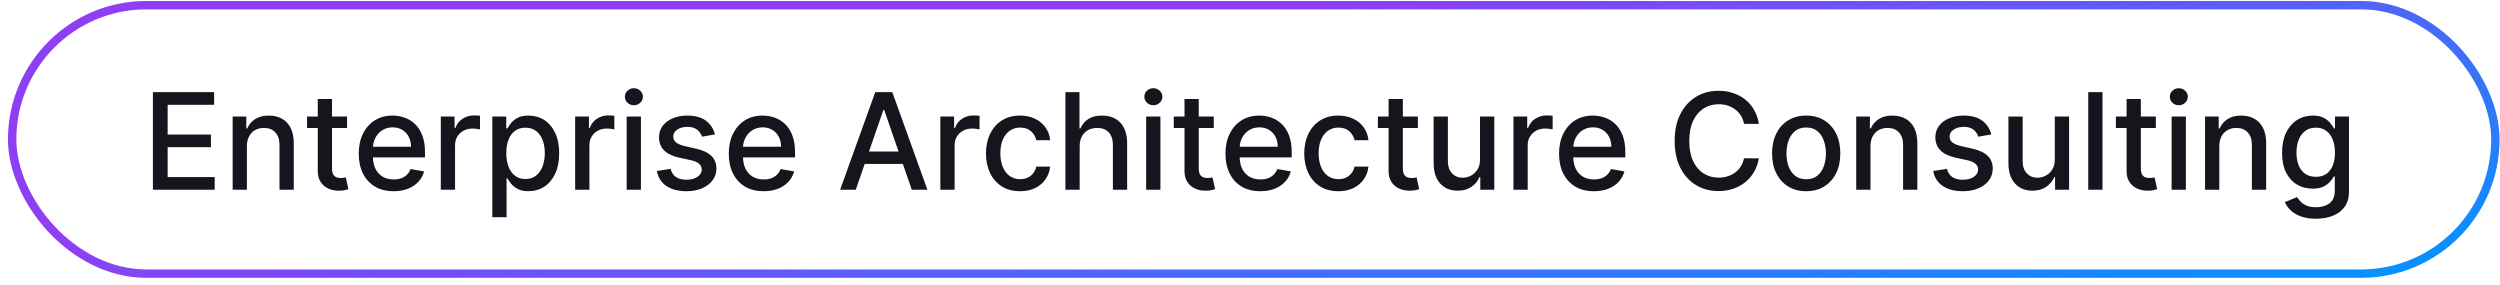
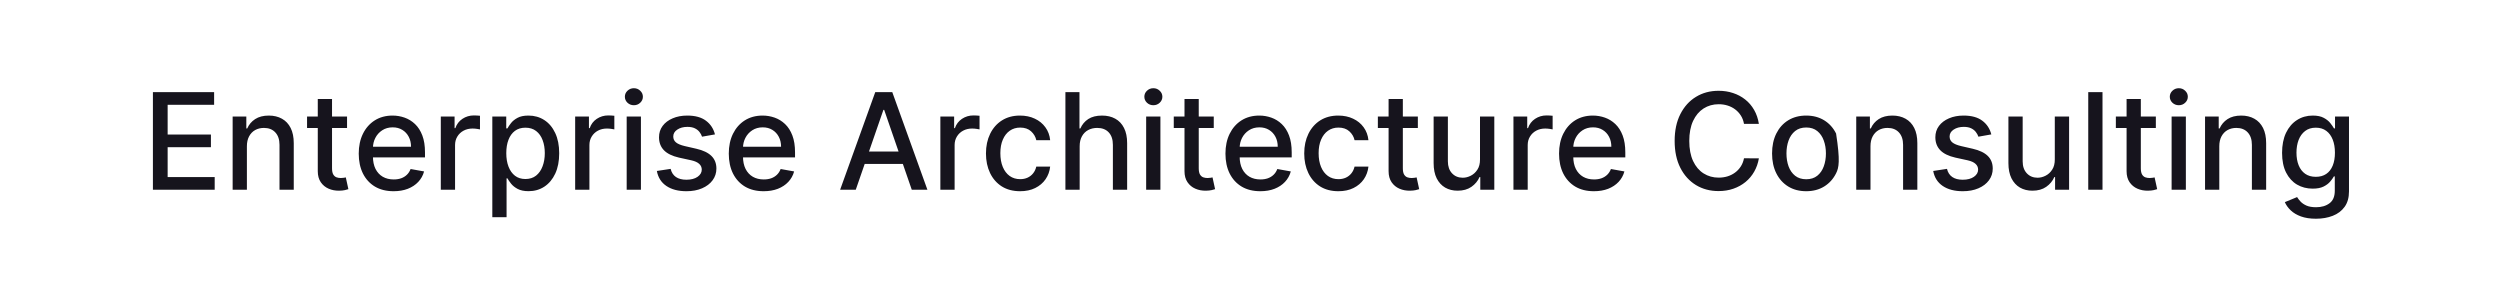
<svg xmlns="http://www.w3.org/2000/svg" width="298" height="34" viewBox="0 0 298 34" fill="none">
-   <rect x="1.449" y="0.617" width="296" height="32" rx="16" stroke="url(#paint0_linear_6437_7156)" />
-   <path d="M18.227 22.617V10.981H25.523V12.492H19.983V16.038H25.142V17.543H19.983V21.106H25.591V22.617H18.227ZM29.43 17.435V22.617H27.731V13.89H29.362V15.31H29.47C29.671 14.848 29.985 14.477 30.413 14.197C30.845 13.916 31.389 13.776 32.044 13.776C32.639 13.776 33.159 13.901 33.606 14.151C34.053 14.398 34.4 14.765 34.646 15.254C34.892 15.742 35.016 16.346 35.016 17.066V22.617H33.317V17.271C33.317 16.638 33.152 16.144 32.822 15.788C32.493 15.428 32.04 15.248 31.464 15.248C31.07 15.248 30.72 15.333 30.413 15.504C30.11 15.674 29.87 15.924 29.692 16.254C29.517 16.579 29.43 16.973 29.43 17.435ZM41.368 13.89V15.254H36.601V13.89H41.368ZM37.879 11.799H39.578V20.055C39.578 20.384 39.627 20.632 39.726 20.799C39.824 20.962 39.951 21.074 40.106 21.134C40.266 21.191 40.438 21.22 40.623 21.22C40.76 21.22 40.879 21.21 40.981 21.191C41.084 21.172 41.163 21.157 41.22 21.146L41.527 22.549C41.428 22.587 41.288 22.625 41.106 22.663C40.925 22.704 40.697 22.727 40.425 22.731C39.978 22.738 39.561 22.659 39.175 22.492C38.788 22.326 38.476 22.068 38.237 21.72C37.998 21.371 37.879 20.933 37.879 20.407V11.799ZM46.915 22.793C46.055 22.793 45.314 22.61 44.693 22.242C44.076 21.871 43.598 21.35 43.261 20.68C42.928 20.005 42.761 19.216 42.761 18.31C42.761 17.416 42.928 16.629 43.261 15.947C43.598 15.265 44.068 14.733 44.67 14.35C45.276 13.968 45.985 13.776 46.795 13.776C47.288 13.776 47.765 13.858 48.227 14.021C48.689 14.184 49.104 14.439 49.471 14.788C49.839 15.136 50.129 15.589 50.341 16.146C50.553 16.699 50.659 17.371 50.659 18.163V18.765H43.721V17.492H48.994C48.994 17.045 48.903 16.649 48.721 16.305C48.54 15.956 48.284 15.682 47.954 15.481C47.629 15.28 47.246 15.18 46.807 15.18C46.329 15.18 45.913 15.297 45.557 15.532C45.204 15.763 44.932 16.066 44.739 16.441C44.549 16.812 44.454 17.216 44.454 17.651V18.646C44.454 19.229 44.557 19.725 44.761 20.134C44.97 20.543 45.259 20.856 45.63 21.072C46.002 21.284 46.435 21.39 46.932 21.39C47.254 21.39 47.547 21.345 47.812 21.254C48.078 21.159 48.307 21.019 48.5 20.833C48.693 20.648 48.841 20.418 48.943 20.146L50.551 20.435C50.422 20.909 50.191 21.324 49.858 21.68C49.528 22.032 49.114 22.307 48.614 22.504C48.117 22.697 47.551 22.793 46.915 22.793ZM52.544 22.617V13.89H54.186V15.276H54.277C54.436 14.807 54.716 14.437 55.118 14.168C55.523 13.896 55.981 13.759 56.493 13.759C56.599 13.759 56.724 13.763 56.868 13.771C57.016 13.778 57.131 13.788 57.214 13.799V15.424C57.146 15.405 57.025 15.384 56.851 15.361C56.676 15.335 56.502 15.322 56.328 15.322C55.926 15.322 55.569 15.407 55.254 15.577C54.944 15.744 54.697 15.977 54.516 16.276C54.334 16.572 54.243 16.909 54.243 17.288V22.617H52.544ZM58.684 25.89V13.89H60.344V15.305H60.486C60.584 15.123 60.726 14.913 60.912 14.674C61.097 14.435 61.355 14.227 61.684 14.049C62.014 13.867 62.45 13.776 62.991 13.776C63.696 13.776 64.325 13.954 64.878 14.31C65.431 14.666 65.865 15.18 66.179 15.85C66.497 16.521 66.656 17.327 66.656 18.271C66.656 19.214 66.499 20.023 66.184 20.697C65.87 21.367 65.438 21.884 64.889 22.248C64.34 22.608 63.713 22.788 63.008 22.788C62.478 22.788 62.044 22.699 61.707 22.521C61.374 22.343 61.113 22.134 60.923 21.896C60.734 21.657 60.588 21.445 60.486 21.259H60.383V25.89H58.684ZM60.349 18.254C60.349 18.867 60.438 19.405 60.616 19.867C60.794 20.329 61.052 20.691 61.389 20.952C61.726 21.21 62.139 21.339 62.628 21.339C63.135 21.339 63.559 21.204 63.9 20.935C64.241 20.663 64.499 20.293 64.673 19.827C64.851 19.361 64.94 18.837 64.94 18.254C64.94 17.678 64.853 17.161 64.679 16.702C64.508 16.244 64.251 15.882 63.906 15.617C63.565 15.352 63.139 15.22 62.628 15.22C62.135 15.22 61.719 15.346 61.378 15.6C61.041 15.854 60.785 16.208 60.611 16.663C60.436 17.117 60.349 17.648 60.349 18.254ZM68.559 22.617V13.89H70.202V15.276H70.293C70.452 14.807 70.732 14.437 71.133 14.168C71.539 13.896 71.997 13.759 72.508 13.759C72.615 13.759 72.74 13.763 72.883 13.771C73.031 13.778 73.147 13.788 73.23 13.799V15.424C73.162 15.405 73.041 15.384 72.866 15.361C72.692 15.335 72.518 15.322 72.344 15.322C71.942 15.322 71.584 15.407 71.27 15.577C70.959 15.744 70.713 15.977 70.531 16.276C70.349 16.572 70.258 16.909 70.258 17.288V22.617H68.559ZM74.7 22.617V13.89H76.399V22.617H74.7ZM75.558 12.543C75.263 12.543 75.009 12.445 74.797 12.248C74.588 12.047 74.484 11.809 74.484 11.532C74.484 11.252 74.588 11.013 74.797 10.816C75.009 10.615 75.263 10.515 75.558 10.515C75.854 10.515 76.106 10.615 76.314 10.816C76.526 11.013 76.632 11.252 76.632 11.532C76.632 11.809 76.526 12.047 76.314 12.248C76.106 12.445 75.854 12.543 75.558 12.543ZM85.224 16.021L83.684 16.293C83.62 16.096 83.518 15.909 83.378 15.731C83.241 15.553 83.056 15.407 82.821 15.293C82.586 15.18 82.293 15.123 81.94 15.123C81.459 15.123 81.058 15.231 80.736 15.447C80.414 15.659 80.253 15.934 80.253 16.271C80.253 16.562 80.361 16.797 80.577 16.975C80.793 17.153 81.141 17.299 81.622 17.413L83.008 17.731C83.811 17.916 84.41 18.202 84.804 18.589C85.198 18.975 85.395 19.477 85.395 20.095C85.395 20.617 85.243 21.083 84.94 21.492C84.641 21.898 84.222 22.216 83.684 22.447C83.15 22.678 82.531 22.793 81.827 22.793C80.849 22.793 80.052 22.585 79.434 22.168C78.817 21.748 78.438 21.151 78.298 20.379L79.94 20.129C80.043 20.557 80.253 20.88 80.571 21.1C80.889 21.316 81.304 21.424 81.815 21.424C82.372 21.424 82.817 21.308 83.15 21.077C83.484 20.843 83.65 20.557 83.65 20.22C83.65 19.947 83.548 19.718 83.344 19.532C83.143 19.346 82.834 19.206 82.418 19.111L80.94 18.788C80.126 18.602 79.523 18.307 79.133 17.901C78.747 17.496 78.554 16.983 78.554 16.361C78.554 15.846 78.698 15.396 78.986 15.009C79.273 14.623 79.671 14.322 80.179 14.106C80.686 13.886 81.268 13.776 81.923 13.776C82.866 13.776 83.609 13.981 84.15 14.39C84.692 14.795 85.05 15.339 85.224 16.021ZM91.024 22.793C90.164 22.793 89.424 22.61 88.802 22.242C88.185 21.871 87.708 21.35 87.371 20.68C87.037 20.005 86.871 19.216 86.871 18.31C86.871 17.416 87.037 16.629 87.371 15.947C87.708 15.265 88.177 14.733 88.78 14.35C89.386 13.968 90.094 13.776 90.905 13.776C91.397 13.776 91.874 13.858 92.337 14.021C92.799 14.184 93.213 14.439 93.581 14.788C93.948 15.136 94.238 15.589 94.45 16.146C94.662 16.699 94.768 17.371 94.768 18.163V18.765H87.831V17.492H93.104C93.104 17.045 93.013 16.649 92.831 16.305C92.649 15.956 92.393 15.682 92.064 15.481C91.738 15.28 91.356 15.18 90.916 15.18C90.439 15.18 90.022 15.297 89.666 15.532C89.314 15.763 89.041 16.066 88.848 16.441C88.659 16.812 88.564 17.216 88.564 17.651V18.646C88.564 19.229 88.666 19.725 88.871 20.134C89.079 20.543 89.369 20.856 89.74 21.072C90.111 21.284 90.545 21.39 91.041 21.39C91.363 21.39 91.657 21.345 91.922 21.254C92.187 21.159 92.416 21.019 92.609 20.833C92.802 20.648 92.95 20.418 93.052 20.146L94.66 20.435C94.532 20.909 94.3 21.324 93.967 21.68C93.638 22.032 93.223 22.307 92.723 22.504C92.227 22.697 91.66 22.793 91.024 22.793ZM102.007 22.617H100.143L104.331 10.981H106.359L110.547 22.617H108.683L105.393 13.095H105.302L102.007 22.617ZM102.319 18.06H108.365V19.538H102.319V18.06ZM112.091 22.617V13.89H113.733V15.276H113.824C113.983 14.807 114.263 14.437 114.665 14.168C115.07 13.896 115.528 13.759 116.04 13.759C116.146 13.759 116.271 13.763 116.415 13.771C116.562 13.778 116.678 13.788 116.761 13.799V15.424C116.693 15.405 116.572 15.384 116.398 15.361C116.223 15.335 116.049 15.322 115.875 15.322C115.473 15.322 115.115 15.407 114.801 15.577C114.49 15.744 114.244 15.977 114.062 16.276C113.881 16.572 113.79 16.909 113.79 17.288V22.617H112.091ZM121.595 22.793C120.75 22.793 120.023 22.602 119.413 22.22C118.807 21.833 118.341 21.301 118.015 20.623C117.69 19.945 117.527 19.168 117.527 18.293C117.527 17.407 117.694 16.625 118.027 15.947C118.36 15.265 118.83 14.733 119.436 14.35C120.042 13.968 120.756 13.776 121.578 13.776C122.241 13.776 122.832 13.899 123.351 14.146C123.87 14.388 124.288 14.729 124.606 15.168C124.928 15.608 125.12 16.121 125.18 16.708H123.527C123.436 16.299 123.228 15.947 122.902 15.651C122.58 15.356 122.148 15.208 121.606 15.208C121.133 15.208 120.718 15.333 120.362 15.583C120.01 15.829 119.735 16.182 119.538 16.64C119.341 17.095 119.243 17.632 119.243 18.254C119.243 18.89 119.339 19.439 119.533 19.901C119.726 20.363 119.998 20.721 120.351 20.975C120.707 21.229 121.125 21.356 121.606 21.356C121.928 21.356 122.22 21.297 122.481 21.18C122.747 21.058 122.968 20.886 123.146 20.663C123.328 20.439 123.455 20.17 123.527 19.856H125.18C125.12 20.42 124.936 20.924 124.629 21.367C124.322 21.81 123.911 22.159 123.396 22.413C122.885 22.666 122.284 22.793 121.595 22.793ZM128.696 17.435V22.617H126.997V10.981H128.673V15.31H128.781C128.986 14.841 129.298 14.468 129.719 14.191C130.139 13.915 130.688 13.776 131.366 13.776C131.965 13.776 132.488 13.899 132.935 14.146C133.385 14.392 133.734 14.759 133.98 15.248C134.23 15.733 134.355 16.339 134.355 17.066V22.617H132.656V17.271C132.656 16.63 132.491 16.134 132.162 15.782C131.832 15.426 131.374 15.248 130.787 15.248C130.385 15.248 130.025 15.333 129.707 15.504C129.393 15.674 129.145 15.924 128.963 16.254C128.785 16.579 128.696 16.973 128.696 17.435ZM136.622 22.617V13.89H138.321V22.617H136.622ZM137.48 12.543C137.185 12.543 136.931 12.445 136.719 12.248C136.51 12.047 136.406 11.809 136.406 11.532C136.406 11.252 136.51 11.013 136.719 10.816C136.931 10.615 137.185 10.515 137.48 10.515C137.775 10.515 138.027 10.615 138.236 10.816C138.448 11.013 138.554 11.252 138.554 11.532C138.554 11.809 138.448 12.047 138.236 12.248C138.027 12.445 137.775 12.543 137.48 12.543ZM144.68 13.89V15.254H139.913V13.89H144.68ZM141.192 11.799H142.89V20.055C142.89 20.384 142.94 20.632 143.038 20.799C143.137 20.962 143.264 21.074 143.419 21.134C143.578 21.191 143.75 21.22 143.936 21.22C144.072 21.22 144.192 21.21 144.294 21.191C144.396 21.172 144.476 21.157 144.533 21.146L144.839 22.549C144.741 22.587 144.601 22.625 144.419 22.663C144.237 22.704 144.01 22.727 143.737 22.731C143.29 22.738 142.873 22.659 142.487 22.492C142.101 22.326 141.788 22.068 141.55 21.72C141.311 21.371 141.192 20.933 141.192 20.407V11.799ZM150.227 22.793C149.367 22.793 148.627 22.61 148.006 22.242C147.388 21.871 146.911 21.35 146.574 20.68C146.24 20.005 146.074 19.216 146.074 18.31C146.074 17.416 146.24 16.629 146.574 15.947C146.911 15.265 147.381 14.733 147.983 14.35C148.589 13.968 149.297 13.776 150.108 13.776C150.6 13.776 151.078 13.858 151.54 14.021C152.002 14.184 152.417 14.439 152.784 14.788C153.151 15.136 153.441 15.589 153.653 16.146C153.865 16.699 153.971 17.371 153.971 18.163V18.765H147.034V17.492H152.307C152.307 17.045 152.216 16.649 152.034 16.305C151.852 15.956 151.596 15.682 151.267 15.481C150.941 15.28 150.559 15.18 150.119 15.18C149.642 15.18 149.225 15.297 148.869 15.532C148.517 15.763 148.244 16.066 148.051 16.441C147.862 16.812 147.767 17.216 147.767 17.651V18.646C147.767 19.229 147.869 19.725 148.074 20.134C148.282 20.543 148.572 20.856 148.943 21.072C149.314 21.284 149.748 21.39 150.244 21.39C150.566 21.39 150.86 21.345 151.125 21.254C151.39 21.159 151.619 21.019 151.812 20.833C152.006 20.648 152.153 20.418 152.256 20.146L153.864 20.435C153.735 20.909 153.504 21.324 153.17 21.68C152.841 22.032 152.426 22.307 151.926 22.504C151.43 22.697 150.864 22.793 150.227 22.793ZM159.533 22.793C158.688 22.793 157.961 22.602 157.351 22.22C156.745 21.833 156.279 21.301 155.953 20.623C155.627 19.945 155.464 19.168 155.464 18.293C155.464 17.407 155.631 16.625 155.964 15.947C156.298 15.265 156.767 14.733 157.373 14.35C157.98 13.968 158.694 13.776 159.515 13.776C160.178 13.776 160.769 13.899 161.288 14.146C161.807 14.388 162.226 14.729 162.544 15.168C162.866 15.608 163.057 16.121 163.118 16.708H161.464C161.373 16.299 161.165 15.947 160.839 15.651C160.517 15.356 160.086 15.208 159.544 15.208C159.07 15.208 158.656 15.333 158.3 15.583C157.947 15.829 157.673 16.182 157.476 16.64C157.279 17.095 157.18 17.632 157.18 18.254C157.18 18.89 157.277 19.439 157.47 19.901C157.663 20.363 157.936 20.721 158.288 20.975C158.644 21.229 159.063 21.356 159.544 21.356C159.866 21.356 160.158 21.297 160.419 21.18C160.684 21.058 160.906 20.886 161.084 20.663C161.265 20.439 161.392 20.17 161.464 19.856H163.118C163.057 20.42 162.873 20.924 162.567 21.367C162.26 21.81 161.849 22.159 161.334 22.413C160.822 22.666 160.222 22.793 159.533 22.793ZM169.008 13.89V15.254H164.241V13.89H169.008ZM165.52 11.799H167.219V20.055C167.219 20.384 167.268 20.632 167.366 20.799C167.465 20.962 167.592 21.074 167.747 21.134C167.906 21.191 168.078 21.22 168.264 21.22C168.4 21.22 168.52 21.21 168.622 21.191C168.724 21.172 168.804 21.157 168.861 21.146L169.167 22.549C169.069 22.587 168.929 22.625 168.747 22.663C168.565 22.704 168.338 22.727 168.065 22.731C167.618 22.738 167.202 22.659 166.815 22.492C166.429 22.326 166.116 22.068 165.878 21.72C165.639 21.371 165.52 20.933 165.52 20.407V11.799ZM176.416 18.998V13.89H178.121V22.617H176.45V21.106H176.359C176.158 21.572 175.837 21.96 175.393 22.271C174.954 22.577 174.407 22.731 173.751 22.731C173.191 22.731 172.694 22.608 172.263 22.361C171.835 22.111 171.497 21.742 171.251 21.254C171.009 20.765 170.888 20.161 170.888 19.441V13.89H172.587V19.236C172.587 19.831 172.751 20.305 173.081 20.657C173.41 21.009 173.838 21.185 174.365 21.185C174.683 21.185 174.999 21.106 175.314 20.947C175.632 20.788 175.895 20.547 176.104 20.225C176.316 19.903 176.42 19.494 176.416 18.998ZM180.403 22.617V13.89H182.045V15.276H182.136C182.295 14.807 182.576 14.437 182.977 14.168C183.382 13.896 183.841 13.759 184.352 13.759C184.458 13.759 184.583 13.763 184.727 13.771C184.875 13.778 184.99 13.788 185.074 13.799V15.424C185.006 15.405 184.884 15.384 184.71 15.361C184.536 15.335 184.362 15.322 184.187 15.322C183.786 15.322 183.428 15.407 183.114 15.577C182.803 15.744 182.557 15.977 182.375 16.276C182.193 16.572 182.102 16.909 182.102 17.288V22.617H180.403ZM189.993 22.793C189.133 22.793 188.392 22.61 187.771 22.242C187.154 21.871 186.676 21.35 186.339 20.68C186.006 20.005 185.839 19.216 185.839 18.31C185.839 17.416 186.006 16.629 186.339 15.947C186.676 15.265 187.146 14.733 187.748 14.35C188.355 13.968 189.063 13.776 189.873 13.776C190.366 13.776 190.843 13.858 191.305 14.021C191.767 14.184 192.182 14.439 192.55 14.788C192.917 15.136 193.207 15.589 193.419 16.146C193.631 16.699 193.737 17.371 193.737 18.163V18.765H186.8V17.492H192.072C192.072 17.045 191.981 16.649 191.8 16.305C191.618 15.956 191.362 15.682 191.033 15.481C190.707 15.28 190.324 15.18 189.885 15.18C189.408 15.18 188.991 15.297 188.635 15.532C188.283 15.763 188.01 16.066 187.817 16.441C187.627 16.812 187.533 17.216 187.533 17.651V18.646C187.533 19.229 187.635 19.725 187.839 20.134C188.048 20.543 188.337 20.856 188.709 21.072C189.08 21.284 189.514 21.39 190.01 21.39C190.332 21.39 190.625 21.345 190.89 21.254C191.156 21.159 191.385 21.019 191.578 20.833C191.771 20.648 191.919 20.418 192.021 20.146L193.629 20.435C193.5 20.909 193.269 21.324 192.936 21.68C192.606 22.032 192.192 22.307 191.692 22.504C191.195 22.697 190.629 22.793 189.993 22.793ZM209.658 14.765H207.885C207.817 14.386 207.69 14.053 207.504 13.765C207.319 13.477 207.091 13.233 206.822 13.032C206.553 12.831 206.252 12.68 205.919 12.577C205.589 12.475 205.239 12.424 204.868 12.424C204.197 12.424 203.597 12.593 203.067 12.93C202.54 13.267 202.123 13.761 201.817 14.413C201.514 15.064 201.362 15.86 201.362 16.799C201.362 17.746 201.514 18.545 201.817 19.197C202.123 19.848 202.542 20.341 203.072 20.674C203.603 21.007 204.199 21.174 204.862 21.174C205.23 21.174 205.578 21.125 205.908 21.026C206.241 20.924 206.542 20.774 206.811 20.577C207.08 20.38 207.307 20.14 207.493 19.856C207.682 19.568 207.813 19.238 207.885 18.867L209.658 18.873C209.563 19.445 209.379 19.971 209.106 20.452C208.837 20.93 208.491 21.343 208.067 21.691C207.646 22.036 207.165 22.303 206.623 22.492C206.082 22.682 205.491 22.776 204.851 22.776C203.843 22.776 202.945 22.538 202.158 22.06C201.37 21.579 200.748 20.892 200.294 19.998C199.843 19.104 199.618 18.038 199.618 16.799C199.618 15.557 199.845 14.49 200.3 13.6C200.754 12.706 201.375 12.021 202.163 11.543C202.951 11.062 203.847 10.822 204.851 10.822C205.468 10.822 206.044 10.911 206.578 11.089C207.116 11.263 207.599 11.521 208.027 11.861C208.455 12.199 208.809 12.611 209.089 13.1C209.37 13.585 209.559 14.14 209.658 14.765ZM215.298 22.793C214.48 22.793 213.766 22.606 213.156 22.231C212.546 21.856 212.073 21.331 211.736 20.657C211.399 19.983 211.23 19.195 211.23 18.293C211.23 17.388 211.399 16.596 211.736 15.918C212.073 15.24 212.546 14.714 213.156 14.339C213.766 13.964 214.48 13.776 215.298 13.776C216.116 13.776 216.83 13.964 217.44 14.339C218.05 14.714 218.524 15.24 218.861 15.918C219.198 16.596 219.366 17.388 219.366 18.293C219.366 19.195 219.198 19.983 218.861 20.657C218.524 21.331 218.05 21.856 217.44 22.231C216.83 22.606 216.116 22.793 215.298 22.793ZM215.304 21.367C215.834 21.367 216.274 21.227 216.622 20.947C216.971 20.666 217.228 20.293 217.395 19.827C217.565 19.361 217.65 18.848 217.65 18.288C217.65 17.731 217.565 17.22 217.395 16.754C217.228 16.284 216.971 15.907 216.622 15.623C216.274 15.339 215.834 15.197 215.304 15.197C214.77 15.197 214.327 15.339 213.974 15.623C213.626 15.907 213.366 16.284 213.196 16.754C213.029 17.22 212.946 17.731 212.946 18.288C212.946 18.848 213.029 19.361 213.196 19.827C213.366 20.293 213.626 20.666 213.974 20.947C214.327 21.227 214.77 21.367 215.304 21.367ZM222.962 17.435V22.617H221.263V13.89H222.893V15.31H223.001C223.202 14.848 223.516 14.477 223.944 14.197C224.376 13.916 224.92 13.776 225.575 13.776C226.17 13.776 226.691 13.901 227.138 14.151C227.585 14.398 227.931 14.765 228.177 15.254C228.424 15.742 228.547 16.346 228.547 17.066V22.617H226.848V17.271C226.848 16.638 226.683 16.144 226.354 15.788C226.024 15.428 225.571 15.248 224.996 15.248C224.602 15.248 224.251 15.333 223.944 15.504C223.641 15.674 223.401 15.924 223.223 16.254C223.049 16.579 222.962 16.973 222.962 17.435ZM237.365 16.021L235.825 16.293C235.761 16.096 235.658 15.909 235.518 15.731C235.382 15.553 235.196 15.407 234.962 15.293C234.727 15.18 234.433 15.123 234.081 15.123C233.6 15.123 233.198 15.231 232.876 15.447C232.554 15.659 232.393 15.934 232.393 16.271C232.393 16.562 232.501 16.797 232.717 16.975C232.933 17.153 233.282 17.299 233.763 17.413L235.149 17.731C235.952 17.916 236.551 18.202 236.944 18.589C237.338 18.975 237.535 19.477 237.535 20.095C237.535 20.617 237.384 21.083 237.081 21.492C236.782 21.898 236.363 22.216 235.825 22.447C235.291 22.678 234.672 22.793 233.967 22.793C232.99 22.793 232.193 22.585 231.575 22.168C230.958 21.748 230.579 21.151 230.439 20.379L232.081 20.129C232.183 20.557 232.393 20.88 232.712 21.1C233.03 21.316 233.444 21.424 233.956 21.424C234.513 21.424 234.958 21.308 235.291 21.077C235.624 20.843 235.791 20.557 235.791 20.22C235.791 19.947 235.689 19.718 235.484 19.532C235.283 19.346 234.975 19.206 234.558 19.111L233.081 18.788C232.266 18.602 231.664 18.307 231.274 17.901C230.888 17.496 230.694 16.983 230.694 16.361C230.694 15.846 230.838 15.396 231.126 15.009C231.414 14.623 231.812 14.322 232.319 14.106C232.827 13.886 233.408 13.776 234.064 13.776C235.007 13.776 235.749 13.981 236.291 14.39C236.833 14.795 237.191 15.339 237.365 16.021ZM244.932 18.998V13.89H246.636V22.617H244.966V21.106H244.875C244.674 21.572 244.352 21.96 243.909 22.271C243.47 22.577 242.922 22.731 242.267 22.731C241.706 22.731 241.21 22.608 240.778 22.361C240.35 22.111 240.013 21.742 239.767 21.254C239.524 20.765 239.403 20.161 239.403 19.441V13.89H241.102V19.236C241.102 19.831 241.267 20.305 241.596 20.657C241.926 21.009 242.354 21.185 242.881 21.185C243.199 21.185 243.515 21.106 243.829 20.947C244.148 20.788 244.411 20.547 244.619 20.225C244.831 19.903 244.935 19.494 244.932 18.998ZM250.618 10.981V22.617H248.919V10.981H250.618ZM256.977 13.89V15.254H252.21V13.89H256.977ZM253.489 11.799H255.187V20.055C255.187 20.384 255.237 20.632 255.335 20.799C255.434 20.962 255.56 21.074 255.716 21.134C255.875 21.191 256.047 21.22 256.233 21.22C256.369 21.22 256.489 21.21 256.591 21.191C256.693 21.172 256.773 21.157 256.829 21.146L257.136 22.549C257.038 22.587 256.898 22.625 256.716 22.663C256.534 22.704 256.307 22.727 256.034 22.731C255.587 22.738 255.17 22.659 254.784 22.492C254.398 22.326 254.085 22.068 253.846 21.72C253.608 21.371 253.489 20.933 253.489 20.407V11.799ZM258.856 22.617V13.89H260.555V22.617H258.856ZM259.714 12.543C259.419 12.543 259.165 12.445 258.953 12.248C258.745 12.047 258.64 11.809 258.64 11.532C258.64 11.252 258.745 11.013 258.953 10.816C259.165 10.615 259.419 10.515 259.714 10.515C260.01 10.515 260.262 10.615 260.47 10.816C260.682 11.013 260.788 11.252 260.788 11.532C260.788 11.809 260.682 12.047 260.47 12.248C260.262 12.445 260.01 12.543 259.714 12.543ZM264.54 17.435V22.617H262.841V13.89H264.471V15.31H264.579C264.78 14.848 265.095 14.477 265.523 14.197C265.954 13.916 266.498 13.776 267.153 13.776C267.748 13.776 268.269 13.901 268.716 14.151C269.163 14.398 269.509 14.765 269.756 15.254C270.002 15.742 270.125 16.346 270.125 17.066V22.617H268.426V17.271C268.426 16.638 268.261 16.144 267.932 15.788C267.602 15.428 267.149 15.248 266.574 15.248C266.18 15.248 265.829 15.333 265.523 15.504C265.22 15.674 264.979 15.924 264.801 16.254C264.627 16.579 264.54 16.973 264.54 17.435ZM276.062 26.072C275.369 26.072 274.773 25.981 274.273 25.799C273.776 25.617 273.371 25.377 273.057 25.077C272.742 24.778 272.507 24.451 272.352 24.095L273.812 23.492C273.915 23.659 274.051 23.835 274.221 24.021C274.396 24.21 274.631 24.371 274.926 24.504C275.225 24.636 275.61 24.702 276.079 24.702C276.723 24.702 277.256 24.545 277.676 24.231C278.096 23.92 278.307 23.424 278.307 22.742V21.026H278.199C278.096 21.212 277.949 21.418 277.756 21.646C277.566 21.873 277.305 22.07 276.971 22.236C276.638 22.403 276.204 22.486 275.67 22.486C274.981 22.486 274.36 22.326 273.807 22.004C273.257 21.678 272.822 21.199 272.5 20.566C272.182 19.93 272.023 19.148 272.023 18.22C272.023 17.291 272.18 16.496 272.494 15.833C272.812 15.17 273.248 14.663 273.801 14.31C274.354 13.954 274.981 13.776 275.682 13.776C276.223 13.776 276.661 13.867 276.994 14.049C277.328 14.227 277.587 14.435 277.773 14.674C277.962 14.913 278.108 15.123 278.21 15.305H278.335V13.89H280V22.81C280 23.56 279.826 24.176 279.477 24.657C279.129 25.138 278.657 25.494 278.062 25.725C277.471 25.956 276.805 26.072 276.062 26.072ZM276.045 21.077C276.534 21.077 276.947 20.964 277.284 20.736C277.625 20.505 277.882 20.176 278.057 19.748C278.235 19.316 278.324 18.799 278.324 18.197C278.324 17.61 278.237 17.093 278.062 16.646C277.888 16.199 277.632 15.85 277.295 15.6C276.958 15.346 276.542 15.22 276.045 15.22C275.534 15.22 275.108 15.352 274.767 15.617C274.426 15.879 274.168 16.235 273.994 16.685C273.824 17.136 273.739 17.64 273.739 18.197C273.739 18.769 273.826 19.271 274 19.702C274.174 20.134 274.432 20.471 274.773 20.714C275.117 20.956 275.542 21.077 276.045 21.077Z" fill="#16141D" />
+   <path d="M18.227 22.617V10.981H25.523V12.492H19.983V16.038H25.142V17.543H19.983V21.106H25.591V22.617H18.227ZM29.43 17.435V22.617H27.731V13.89H29.362V15.31H29.47C29.671 14.848 29.985 14.477 30.413 14.197C30.845 13.916 31.389 13.776 32.044 13.776C32.639 13.776 33.159 13.901 33.606 14.151C34.053 14.398 34.4 14.765 34.646 15.254C34.892 15.742 35.016 16.346 35.016 17.066V22.617H33.317V17.271C33.317 16.638 33.152 16.144 32.822 15.788C32.493 15.428 32.04 15.248 31.464 15.248C31.07 15.248 30.72 15.333 30.413 15.504C30.11 15.674 29.87 15.924 29.692 16.254C29.517 16.579 29.43 16.973 29.43 17.435ZM41.368 13.89V15.254H36.601V13.89H41.368ZM37.879 11.799H39.578V20.055C39.578 20.384 39.627 20.632 39.726 20.799C39.824 20.962 39.951 21.074 40.106 21.134C40.266 21.191 40.438 21.22 40.623 21.22C40.76 21.22 40.879 21.21 40.981 21.191C41.084 21.172 41.163 21.157 41.22 21.146L41.527 22.549C41.428 22.587 41.288 22.625 41.106 22.663C40.925 22.704 40.697 22.727 40.425 22.731C39.978 22.738 39.561 22.659 39.175 22.492C38.788 22.326 38.476 22.068 38.237 21.72C37.998 21.371 37.879 20.933 37.879 20.407V11.799ZM46.915 22.793C46.055 22.793 45.314 22.61 44.693 22.242C44.076 21.871 43.598 21.35 43.261 20.68C42.928 20.005 42.761 19.216 42.761 18.31C42.761 17.416 42.928 16.629 43.261 15.947C43.598 15.265 44.068 14.733 44.67 14.35C45.276 13.968 45.985 13.776 46.795 13.776C47.288 13.776 47.765 13.858 48.227 14.021C48.689 14.184 49.104 14.439 49.471 14.788C49.839 15.136 50.129 15.589 50.341 16.146C50.553 16.699 50.659 17.371 50.659 18.163V18.765H43.721V17.492H48.994C48.994 17.045 48.903 16.649 48.721 16.305C48.54 15.956 48.284 15.682 47.954 15.481C47.629 15.28 47.246 15.18 46.807 15.18C46.329 15.18 45.913 15.297 45.557 15.532C45.204 15.763 44.932 16.066 44.739 16.441C44.549 16.812 44.454 17.216 44.454 17.651V18.646C44.454 19.229 44.557 19.725 44.761 20.134C44.97 20.543 45.259 20.856 45.63 21.072C46.002 21.284 46.435 21.39 46.932 21.39C47.254 21.39 47.547 21.345 47.812 21.254C48.078 21.159 48.307 21.019 48.5 20.833C48.693 20.648 48.841 20.418 48.943 20.146L50.551 20.435C50.422 20.909 50.191 21.324 49.858 21.68C49.528 22.032 49.114 22.307 48.614 22.504C48.117 22.697 47.551 22.793 46.915 22.793ZM52.544 22.617V13.89H54.186V15.276H54.277C54.436 14.807 54.716 14.437 55.118 14.168C55.523 13.896 55.981 13.759 56.493 13.759C56.599 13.759 56.724 13.763 56.868 13.771C57.016 13.778 57.131 13.788 57.214 13.799V15.424C57.146 15.405 57.025 15.384 56.851 15.361C56.676 15.335 56.502 15.322 56.328 15.322C55.926 15.322 55.569 15.407 55.254 15.577C54.944 15.744 54.697 15.977 54.516 16.276C54.334 16.572 54.243 16.909 54.243 17.288V22.617H52.544ZM58.684 25.89V13.89H60.344V15.305H60.486C60.584 15.123 60.726 14.913 60.912 14.674C61.097 14.435 61.355 14.227 61.684 14.049C62.014 13.867 62.45 13.776 62.991 13.776C63.696 13.776 64.325 13.954 64.878 14.31C65.431 14.666 65.865 15.18 66.179 15.85C66.497 16.521 66.656 17.327 66.656 18.271C66.656 19.214 66.499 20.023 66.184 20.697C65.87 21.367 65.438 21.884 64.889 22.248C64.34 22.608 63.713 22.788 63.008 22.788C62.478 22.788 62.044 22.699 61.707 22.521C61.374 22.343 61.113 22.134 60.923 21.896C60.734 21.657 60.588 21.445 60.486 21.259H60.383V25.89H58.684ZM60.349 18.254C60.349 18.867 60.438 19.405 60.616 19.867C60.794 20.329 61.052 20.691 61.389 20.952C61.726 21.21 62.139 21.339 62.628 21.339C63.135 21.339 63.559 21.204 63.9 20.935C64.241 20.663 64.499 20.293 64.673 19.827C64.851 19.361 64.94 18.837 64.94 18.254C64.94 17.678 64.853 17.161 64.679 16.702C64.508 16.244 64.251 15.882 63.906 15.617C63.565 15.352 63.139 15.22 62.628 15.22C62.135 15.22 61.719 15.346 61.378 15.6C61.041 15.854 60.785 16.208 60.611 16.663C60.436 17.117 60.349 17.648 60.349 18.254ZM68.559 22.617V13.89H70.202V15.276H70.293C70.452 14.807 70.732 14.437 71.133 14.168C71.539 13.896 71.997 13.759 72.508 13.759C72.615 13.759 72.74 13.763 72.883 13.771C73.031 13.778 73.147 13.788 73.23 13.799V15.424C73.162 15.405 73.041 15.384 72.866 15.361C72.692 15.335 72.518 15.322 72.344 15.322C71.942 15.322 71.584 15.407 71.27 15.577C70.959 15.744 70.713 15.977 70.531 16.276C70.349 16.572 70.258 16.909 70.258 17.288V22.617H68.559ZM74.7 22.617V13.89H76.399V22.617H74.7ZM75.558 12.543C75.263 12.543 75.009 12.445 74.797 12.248C74.588 12.047 74.484 11.809 74.484 11.532C74.484 11.252 74.588 11.013 74.797 10.816C75.009 10.615 75.263 10.515 75.558 10.515C75.854 10.515 76.106 10.615 76.314 10.816C76.526 11.013 76.632 11.252 76.632 11.532C76.632 11.809 76.526 12.047 76.314 12.248C76.106 12.445 75.854 12.543 75.558 12.543ZM85.224 16.021L83.684 16.293C83.62 16.096 83.518 15.909 83.378 15.731C83.241 15.553 83.056 15.407 82.821 15.293C82.586 15.18 82.293 15.123 81.94 15.123C81.459 15.123 81.058 15.231 80.736 15.447C80.414 15.659 80.253 15.934 80.253 16.271C80.253 16.562 80.361 16.797 80.577 16.975C80.793 17.153 81.141 17.299 81.622 17.413L83.008 17.731C83.811 17.916 84.41 18.202 84.804 18.589C85.198 18.975 85.395 19.477 85.395 20.095C85.395 20.617 85.243 21.083 84.94 21.492C84.641 21.898 84.222 22.216 83.684 22.447C83.15 22.678 82.531 22.793 81.827 22.793C80.849 22.793 80.052 22.585 79.434 22.168C78.817 21.748 78.438 21.151 78.298 20.379L79.94 20.129C80.043 20.557 80.253 20.88 80.571 21.1C80.889 21.316 81.304 21.424 81.815 21.424C82.372 21.424 82.817 21.308 83.15 21.077C83.484 20.843 83.65 20.557 83.65 20.22C83.65 19.947 83.548 19.718 83.344 19.532C83.143 19.346 82.834 19.206 82.418 19.111L80.94 18.788C80.126 18.602 79.523 18.307 79.133 17.901C78.747 17.496 78.554 16.983 78.554 16.361C78.554 15.846 78.698 15.396 78.986 15.009C79.273 14.623 79.671 14.322 80.179 14.106C80.686 13.886 81.268 13.776 81.923 13.776C82.866 13.776 83.609 13.981 84.15 14.39C84.692 14.795 85.05 15.339 85.224 16.021ZM91.024 22.793C90.164 22.793 89.424 22.61 88.802 22.242C88.185 21.871 87.708 21.35 87.371 20.68C87.037 20.005 86.871 19.216 86.871 18.31C86.871 17.416 87.037 16.629 87.371 15.947C87.708 15.265 88.177 14.733 88.78 14.35C89.386 13.968 90.094 13.776 90.905 13.776C91.397 13.776 91.874 13.858 92.337 14.021C92.799 14.184 93.213 14.439 93.581 14.788C93.948 15.136 94.238 15.589 94.45 16.146C94.662 16.699 94.768 17.371 94.768 18.163V18.765H87.831V17.492H93.104C93.104 17.045 93.013 16.649 92.831 16.305C92.649 15.956 92.393 15.682 92.064 15.481C91.738 15.28 91.356 15.18 90.916 15.18C90.439 15.18 90.022 15.297 89.666 15.532C89.314 15.763 89.041 16.066 88.848 16.441C88.659 16.812 88.564 17.216 88.564 17.651V18.646C88.564 19.229 88.666 19.725 88.871 20.134C89.079 20.543 89.369 20.856 89.74 21.072C90.111 21.284 90.545 21.39 91.041 21.39C91.363 21.39 91.657 21.345 91.922 21.254C92.187 21.159 92.416 21.019 92.609 20.833C92.802 20.648 92.95 20.418 93.052 20.146L94.66 20.435C94.532 20.909 94.3 21.324 93.967 21.68C93.638 22.032 93.223 22.307 92.723 22.504C92.227 22.697 91.66 22.793 91.024 22.793ZM102.007 22.617H100.143L104.331 10.981H106.359L110.547 22.617H108.683L105.393 13.095H105.302L102.007 22.617ZM102.319 18.06H108.365V19.538H102.319V18.06ZM112.091 22.617V13.89H113.733V15.276H113.824C113.983 14.807 114.263 14.437 114.665 14.168C115.07 13.896 115.528 13.759 116.04 13.759C116.146 13.759 116.271 13.763 116.415 13.771C116.562 13.778 116.678 13.788 116.761 13.799V15.424C116.693 15.405 116.572 15.384 116.398 15.361C116.223 15.335 116.049 15.322 115.875 15.322C115.473 15.322 115.115 15.407 114.801 15.577C114.49 15.744 114.244 15.977 114.062 16.276C113.881 16.572 113.79 16.909 113.79 17.288V22.617H112.091ZM121.595 22.793C120.75 22.793 120.023 22.602 119.413 22.22C118.807 21.833 118.341 21.301 118.015 20.623C117.69 19.945 117.527 19.168 117.527 18.293C117.527 17.407 117.694 16.625 118.027 15.947C118.36 15.265 118.83 14.733 119.436 14.35C120.042 13.968 120.756 13.776 121.578 13.776C122.241 13.776 122.832 13.899 123.351 14.146C123.87 14.388 124.288 14.729 124.606 15.168C124.928 15.608 125.12 16.121 125.18 16.708H123.527C123.436 16.299 123.228 15.947 122.902 15.651C122.58 15.356 122.148 15.208 121.606 15.208C121.133 15.208 120.718 15.333 120.362 15.583C120.01 15.829 119.735 16.182 119.538 16.64C119.341 17.095 119.243 17.632 119.243 18.254C119.243 18.89 119.339 19.439 119.533 19.901C119.726 20.363 119.998 20.721 120.351 20.975C120.707 21.229 121.125 21.356 121.606 21.356C121.928 21.356 122.22 21.297 122.481 21.18C122.747 21.058 122.968 20.886 123.146 20.663C123.328 20.439 123.455 20.17 123.527 19.856H125.18C125.12 20.42 124.936 20.924 124.629 21.367C124.322 21.81 123.911 22.159 123.396 22.413C122.885 22.666 122.284 22.793 121.595 22.793ZM128.696 17.435V22.617H126.997V10.981H128.673V15.31H128.781C128.986 14.841 129.298 14.468 129.719 14.191C130.139 13.915 130.688 13.776 131.366 13.776C131.965 13.776 132.488 13.899 132.935 14.146C133.385 14.392 133.734 14.759 133.98 15.248C134.23 15.733 134.355 16.339 134.355 17.066V22.617H132.656V17.271C132.656 16.63 132.491 16.134 132.162 15.782C131.832 15.426 131.374 15.248 130.787 15.248C130.385 15.248 130.025 15.333 129.707 15.504C129.393 15.674 129.145 15.924 128.963 16.254C128.785 16.579 128.696 16.973 128.696 17.435ZM136.622 22.617V13.89H138.321V22.617H136.622ZM137.48 12.543C137.185 12.543 136.931 12.445 136.719 12.248C136.51 12.047 136.406 11.809 136.406 11.532C136.406 11.252 136.51 11.013 136.719 10.816C136.931 10.615 137.185 10.515 137.48 10.515C137.775 10.515 138.027 10.615 138.236 10.816C138.448 11.013 138.554 11.252 138.554 11.532C138.554 11.809 138.448 12.047 138.236 12.248C138.027 12.445 137.775 12.543 137.48 12.543ZM144.68 13.89V15.254H139.913V13.89H144.68ZM141.192 11.799H142.89V20.055C142.89 20.384 142.94 20.632 143.038 20.799C143.137 20.962 143.264 21.074 143.419 21.134C143.578 21.191 143.75 21.22 143.936 21.22C144.072 21.22 144.192 21.21 144.294 21.191C144.396 21.172 144.476 21.157 144.533 21.146L144.839 22.549C144.741 22.587 144.601 22.625 144.419 22.663C144.237 22.704 144.01 22.727 143.737 22.731C143.29 22.738 142.873 22.659 142.487 22.492C142.101 22.326 141.788 22.068 141.55 21.72C141.311 21.371 141.192 20.933 141.192 20.407V11.799ZM150.227 22.793C149.367 22.793 148.627 22.61 148.006 22.242C147.388 21.871 146.911 21.35 146.574 20.68C146.24 20.005 146.074 19.216 146.074 18.31C146.074 17.416 146.24 16.629 146.574 15.947C146.911 15.265 147.381 14.733 147.983 14.35C148.589 13.968 149.297 13.776 150.108 13.776C150.6 13.776 151.078 13.858 151.54 14.021C152.002 14.184 152.417 14.439 152.784 14.788C153.151 15.136 153.441 15.589 153.653 16.146C153.865 16.699 153.971 17.371 153.971 18.163V18.765H147.034V17.492H152.307C152.307 17.045 152.216 16.649 152.034 16.305C151.852 15.956 151.596 15.682 151.267 15.481C150.941 15.28 150.559 15.18 150.119 15.18C149.642 15.18 149.225 15.297 148.869 15.532C148.517 15.763 148.244 16.066 148.051 16.441C147.862 16.812 147.767 17.216 147.767 17.651V18.646C147.767 19.229 147.869 19.725 148.074 20.134C148.282 20.543 148.572 20.856 148.943 21.072C149.314 21.284 149.748 21.39 150.244 21.39C150.566 21.39 150.86 21.345 151.125 21.254C151.39 21.159 151.619 21.019 151.812 20.833C152.006 20.648 152.153 20.418 152.256 20.146L153.864 20.435C153.735 20.909 153.504 21.324 153.17 21.68C152.841 22.032 152.426 22.307 151.926 22.504C151.43 22.697 150.864 22.793 150.227 22.793ZM159.533 22.793C158.688 22.793 157.961 22.602 157.351 22.22C156.745 21.833 156.279 21.301 155.953 20.623C155.627 19.945 155.464 19.168 155.464 18.293C155.464 17.407 155.631 16.625 155.964 15.947C156.298 15.265 156.767 14.733 157.373 14.35C157.98 13.968 158.694 13.776 159.515 13.776C160.178 13.776 160.769 13.899 161.288 14.146C161.807 14.388 162.226 14.729 162.544 15.168C162.866 15.608 163.057 16.121 163.118 16.708H161.464C161.373 16.299 161.165 15.947 160.839 15.651C160.517 15.356 160.086 15.208 159.544 15.208C159.07 15.208 158.656 15.333 158.3 15.583C157.947 15.829 157.673 16.182 157.476 16.64C157.279 17.095 157.18 17.632 157.18 18.254C157.18 18.89 157.277 19.439 157.47 19.901C157.663 20.363 157.936 20.721 158.288 20.975C158.644 21.229 159.063 21.356 159.544 21.356C159.866 21.356 160.158 21.297 160.419 21.18C160.684 21.058 160.906 20.886 161.084 20.663C161.265 20.439 161.392 20.17 161.464 19.856H163.118C163.057 20.42 162.873 20.924 162.567 21.367C162.26 21.81 161.849 22.159 161.334 22.413C160.822 22.666 160.222 22.793 159.533 22.793ZM169.008 13.89V15.254H164.241V13.89H169.008ZM165.52 11.799H167.219V20.055C167.219 20.384 167.268 20.632 167.366 20.799C167.465 20.962 167.592 21.074 167.747 21.134C167.906 21.191 168.078 21.22 168.264 21.22C168.4 21.22 168.52 21.21 168.622 21.191C168.724 21.172 168.804 21.157 168.861 21.146L169.167 22.549C169.069 22.587 168.929 22.625 168.747 22.663C168.565 22.704 168.338 22.727 168.065 22.731C167.618 22.738 167.202 22.659 166.815 22.492C166.429 22.326 166.116 22.068 165.878 21.72C165.639 21.371 165.52 20.933 165.52 20.407V11.799ZM176.416 18.998V13.89H178.121V22.617H176.45V21.106H176.359C176.158 21.572 175.837 21.96 175.393 22.271C174.954 22.577 174.407 22.731 173.751 22.731C173.191 22.731 172.694 22.608 172.263 22.361C171.835 22.111 171.497 21.742 171.251 21.254C171.009 20.765 170.888 20.161 170.888 19.441V13.89H172.587V19.236C172.587 19.831 172.751 20.305 173.081 20.657C173.41 21.009 173.838 21.185 174.365 21.185C174.683 21.185 174.999 21.106 175.314 20.947C175.632 20.788 175.895 20.547 176.104 20.225C176.316 19.903 176.42 19.494 176.416 18.998ZM180.403 22.617V13.89H182.045V15.276H182.136C182.295 14.807 182.576 14.437 182.977 14.168C183.382 13.896 183.841 13.759 184.352 13.759C184.458 13.759 184.583 13.763 184.727 13.771C184.875 13.778 184.99 13.788 185.074 13.799V15.424C185.006 15.405 184.884 15.384 184.71 15.361C184.536 15.335 184.362 15.322 184.187 15.322C183.786 15.322 183.428 15.407 183.114 15.577C182.803 15.744 182.557 15.977 182.375 16.276C182.193 16.572 182.102 16.909 182.102 17.288V22.617H180.403ZM189.993 22.793C189.133 22.793 188.392 22.61 187.771 22.242C187.154 21.871 186.676 21.35 186.339 20.68C186.006 20.005 185.839 19.216 185.839 18.31C185.839 17.416 186.006 16.629 186.339 15.947C186.676 15.265 187.146 14.733 187.748 14.35C188.355 13.968 189.063 13.776 189.873 13.776C190.366 13.776 190.843 13.858 191.305 14.021C191.767 14.184 192.182 14.439 192.55 14.788C192.917 15.136 193.207 15.589 193.419 16.146C193.631 16.699 193.737 17.371 193.737 18.163V18.765H186.8V17.492H192.072C192.072 17.045 191.981 16.649 191.8 16.305C191.618 15.956 191.362 15.682 191.033 15.481C190.707 15.28 190.324 15.18 189.885 15.18C189.408 15.18 188.991 15.297 188.635 15.532C188.283 15.763 188.01 16.066 187.817 16.441C187.627 16.812 187.533 17.216 187.533 17.651V18.646C187.533 19.229 187.635 19.725 187.839 20.134C188.048 20.543 188.337 20.856 188.709 21.072C189.08 21.284 189.514 21.39 190.01 21.39C190.332 21.39 190.625 21.345 190.89 21.254C191.156 21.159 191.385 21.019 191.578 20.833C191.771 20.648 191.919 20.418 192.021 20.146L193.629 20.435C193.5 20.909 193.269 21.324 192.936 21.68C192.606 22.032 192.192 22.307 191.692 22.504C191.195 22.697 190.629 22.793 189.993 22.793ZM209.658 14.765H207.885C207.817 14.386 207.69 14.053 207.504 13.765C207.319 13.477 207.091 13.233 206.822 13.032C206.553 12.831 206.252 12.68 205.919 12.577C205.589 12.475 205.239 12.424 204.868 12.424C204.197 12.424 203.597 12.593 203.067 12.93C202.54 13.267 202.123 13.761 201.817 14.413C201.514 15.064 201.362 15.86 201.362 16.799C201.362 17.746 201.514 18.545 201.817 19.197C202.123 19.848 202.542 20.341 203.072 20.674C203.603 21.007 204.199 21.174 204.862 21.174C205.23 21.174 205.578 21.125 205.908 21.026C206.241 20.924 206.542 20.774 206.811 20.577C207.08 20.38 207.307 20.14 207.493 19.856C207.682 19.568 207.813 19.238 207.885 18.867L209.658 18.873C209.563 19.445 209.379 19.971 209.106 20.452C208.837 20.93 208.491 21.343 208.067 21.691C207.646 22.036 207.165 22.303 206.623 22.492C206.082 22.682 205.491 22.776 204.851 22.776C203.843 22.776 202.945 22.538 202.158 22.06C201.37 21.579 200.748 20.892 200.294 19.998C199.843 19.104 199.618 18.038 199.618 16.799C199.618 15.557 199.845 14.49 200.3 13.6C200.754 12.706 201.375 12.021 202.163 11.543C202.951 11.062 203.847 10.822 204.851 10.822C205.468 10.822 206.044 10.911 206.578 11.089C207.116 11.263 207.599 11.521 208.027 11.861C208.455 12.199 208.809 12.611 209.089 13.1C209.37 13.585 209.559 14.14 209.658 14.765ZM215.298 22.793C214.48 22.793 213.766 22.606 213.156 22.231C212.546 21.856 212.073 21.331 211.736 20.657C211.399 19.983 211.23 19.195 211.23 18.293C211.23 17.388 211.399 16.596 211.736 15.918C212.073 15.24 212.546 14.714 213.156 14.339C213.766 13.964 214.48 13.776 215.298 13.776C216.116 13.776 216.83 13.964 217.44 14.339C218.05 14.714 218.524 15.24 218.861 15.918C219.366 19.195 219.198 19.983 218.861 20.657C218.524 21.331 218.05 21.856 217.44 22.231C216.83 22.606 216.116 22.793 215.298 22.793ZM215.304 21.367C215.834 21.367 216.274 21.227 216.622 20.947C216.971 20.666 217.228 20.293 217.395 19.827C217.565 19.361 217.65 18.848 217.65 18.288C217.65 17.731 217.565 17.22 217.395 16.754C217.228 16.284 216.971 15.907 216.622 15.623C216.274 15.339 215.834 15.197 215.304 15.197C214.77 15.197 214.327 15.339 213.974 15.623C213.626 15.907 213.366 16.284 213.196 16.754C213.029 17.22 212.946 17.731 212.946 18.288C212.946 18.848 213.029 19.361 213.196 19.827C213.366 20.293 213.626 20.666 213.974 20.947C214.327 21.227 214.77 21.367 215.304 21.367ZM222.962 17.435V22.617H221.263V13.89H222.893V15.31H223.001C223.202 14.848 223.516 14.477 223.944 14.197C224.376 13.916 224.92 13.776 225.575 13.776C226.17 13.776 226.691 13.901 227.138 14.151C227.585 14.398 227.931 14.765 228.177 15.254C228.424 15.742 228.547 16.346 228.547 17.066V22.617H226.848V17.271C226.848 16.638 226.683 16.144 226.354 15.788C226.024 15.428 225.571 15.248 224.996 15.248C224.602 15.248 224.251 15.333 223.944 15.504C223.641 15.674 223.401 15.924 223.223 16.254C223.049 16.579 222.962 16.973 222.962 17.435ZM237.365 16.021L235.825 16.293C235.761 16.096 235.658 15.909 235.518 15.731C235.382 15.553 235.196 15.407 234.962 15.293C234.727 15.18 234.433 15.123 234.081 15.123C233.6 15.123 233.198 15.231 232.876 15.447C232.554 15.659 232.393 15.934 232.393 16.271C232.393 16.562 232.501 16.797 232.717 16.975C232.933 17.153 233.282 17.299 233.763 17.413L235.149 17.731C235.952 17.916 236.551 18.202 236.944 18.589C237.338 18.975 237.535 19.477 237.535 20.095C237.535 20.617 237.384 21.083 237.081 21.492C236.782 21.898 236.363 22.216 235.825 22.447C235.291 22.678 234.672 22.793 233.967 22.793C232.99 22.793 232.193 22.585 231.575 22.168C230.958 21.748 230.579 21.151 230.439 20.379L232.081 20.129C232.183 20.557 232.393 20.88 232.712 21.1C233.03 21.316 233.444 21.424 233.956 21.424C234.513 21.424 234.958 21.308 235.291 21.077C235.624 20.843 235.791 20.557 235.791 20.22C235.791 19.947 235.689 19.718 235.484 19.532C235.283 19.346 234.975 19.206 234.558 19.111L233.081 18.788C232.266 18.602 231.664 18.307 231.274 17.901C230.888 17.496 230.694 16.983 230.694 16.361C230.694 15.846 230.838 15.396 231.126 15.009C231.414 14.623 231.812 14.322 232.319 14.106C232.827 13.886 233.408 13.776 234.064 13.776C235.007 13.776 235.749 13.981 236.291 14.39C236.833 14.795 237.191 15.339 237.365 16.021ZM244.932 18.998V13.89H246.636V22.617H244.966V21.106H244.875C244.674 21.572 244.352 21.96 243.909 22.271C243.47 22.577 242.922 22.731 242.267 22.731C241.706 22.731 241.21 22.608 240.778 22.361C240.35 22.111 240.013 21.742 239.767 21.254C239.524 20.765 239.403 20.161 239.403 19.441V13.89H241.102V19.236C241.102 19.831 241.267 20.305 241.596 20.657C241.926 21.009 242.354 21.185 242.881 21.185C243.199 21.185 243.515 21.106 243.829 20.947C244.148 20.788 244.411 20.547 244.619 20.225C244.831 19.903 244.935 19.494 244.932 18.998ZM250.618 10.981V22.617H248.919V10.981H250.618ZM256.977 13.89V15.254H252.21V13.89H256.977ZM253.489 11.799H255.187V20.055C255.187 20.384 255.237 20.632 255.335 20.799C255.434 20.962 255.56 21.074 255.716 21.134C255.875 21.191 256.047 21.22 256.233 21.22C256.369 21.22 256.489 21.21 256.591 21.191C256.693 21.172 256.773 21.157 256.829 21.146L257.136 22.549C257.038 22.587 256.898 22.625 256.716 22.663C256.534 22.704 256.307 22.727 256.034 22.731C255.587 22.738 255.17 22.659 254.784 22.492C254.398 22.326 254.085 22.068 253.846 21.72C253.608 21.371 253.489 20.933 253.489 20.407V11.799ZM258.856 22.617V13.89H260.555V22.617H258.856ZM259.714 12.543C259.419 12.543 259.165 12.445 258.953 12.248C258.745 12.047 258.64 11.809 258.64 11.532C258.64 11.252 258.745 11.013 258.953 10.816C259.165 10.615 259.419 10.515 259.714 10.515C260.01 10.515 260.262 10.615 260.47 10.816C260.682 11.013 260.788 11.252 260.788 11.532C260.788 11.809 260.682 12.047 260.47 12.248C260.262 12.445 260.01 12.543 259.714 12.543ZM264.54 17.435V22.617H262.841V13.89H264.471V15.31H264.579C264.78 14.848 265.095 14.477 265.523 14.197C265.954 13.916 266.498 13.776 267.153 13.776C267.748 13.776 268.269 13.901 268.716 14.151C269.163 14.398 269.509 14.765 269.756 15.254C270.002 15.742 270.125 16.346 270.125 17.066V22.617H268.426V17.271C268.426 16.638 268.261 16.144 267.932 15.788C267.602 15.428 267.149 15.248 266.574 15.248C266.18 15.248 265.829 15.333 265.523 15.504C265.22 15.674 264.979 15.924 264.801 16.254C264.627 16.579 264.54 16.973 264.54 17.435ZM276.062 26.072C275.369 26.072 274.773 25.981 274.273 25.799C273.776 25.617 273.371 25.377 273.057 25.077C272.742 24.778 272.507 24.451 272.352 24.095L273.812 23.492C273.915 23.659 274.051 23.835 274.221 24.021C274.396 24.21 274.631 24.371 274.926 24.504C275.225 24.636 275.61 24.702 276.079 24.702C276.723 24.702 277.256 24.545 277.676 24.231C278.096 23.92 278.307 23.424 278.307 22.742V21.026H278.199C278.096 21.212 277.949 21.418 277.756 21.646C277.566 21.873 277.305 22.07 276.971 22.236C276.638 22.403 276.204 22.486 275.67 22.486C274.981 22.486 274.36 22.326 273.807 22.004C273.257 21.678 272.822 21.199 272.5 20.566C272.182 19.93 272.023 19.148 272.023 18.22C272.023 17.291 272.18 16.496 272.494 15.833C272.812 15.17 273.248 14.663 273.801 14.31C274.354 13.954 274.981 13.776 275.682 13.776C276.223 13.776 276.661 13.867 276.994 14.049C277.328 14.227 277.587 14.435 277.773 14.674C277.962 14.913 278.108 15.123 278.21 15.305H278.335V13.89H280V22.81C280 23.56 279.826 24.176 279.477 24.657C279.129 25.138 278.657 25.494 278.062 25.725C277.471 25.956 276.805 26.072 276.062 26.072ZM276.045 21.077C276.534 21.077 276.947 20.964 277.284 20.736C277.625 20.505 277.882 20.176 278.057 19.748C278.235 19.316 278.324 18.799 278.324 18.197C278.324 17.61 278.237 17.093 278.062 16.646C277.888 16.199 277.632 15.85 277.295 15.6C276.958 15.346 276.542 15.22 276.045 15.22C275.534 15.22 275.108 15.352 274.767 15.617C274.426 15.879 274.168 16.235 273.994 16.685C273.824 17.136 273.739 17.64 273.739 18.197C273.739 18.769 273.826 19.271 274 19.702C274.174 20.134 274.432 20.471 274.773 20.714C275.117 20.956 275.542 21.077 276.045 21.077Z" fill="#16141D" />
  <defs>
    <linearGradient id="paint0_linear_6437_7156" x1="297.949" y1="33.117" x2="286.369" y2="-25.429" gradientUnits="userSpaceOnUse">
      <stop stop-color="#0096FF" />
      <stop offset="1" stop-color="#8E3FF3" />
    </linearGradient>
  </defs>
</svg>